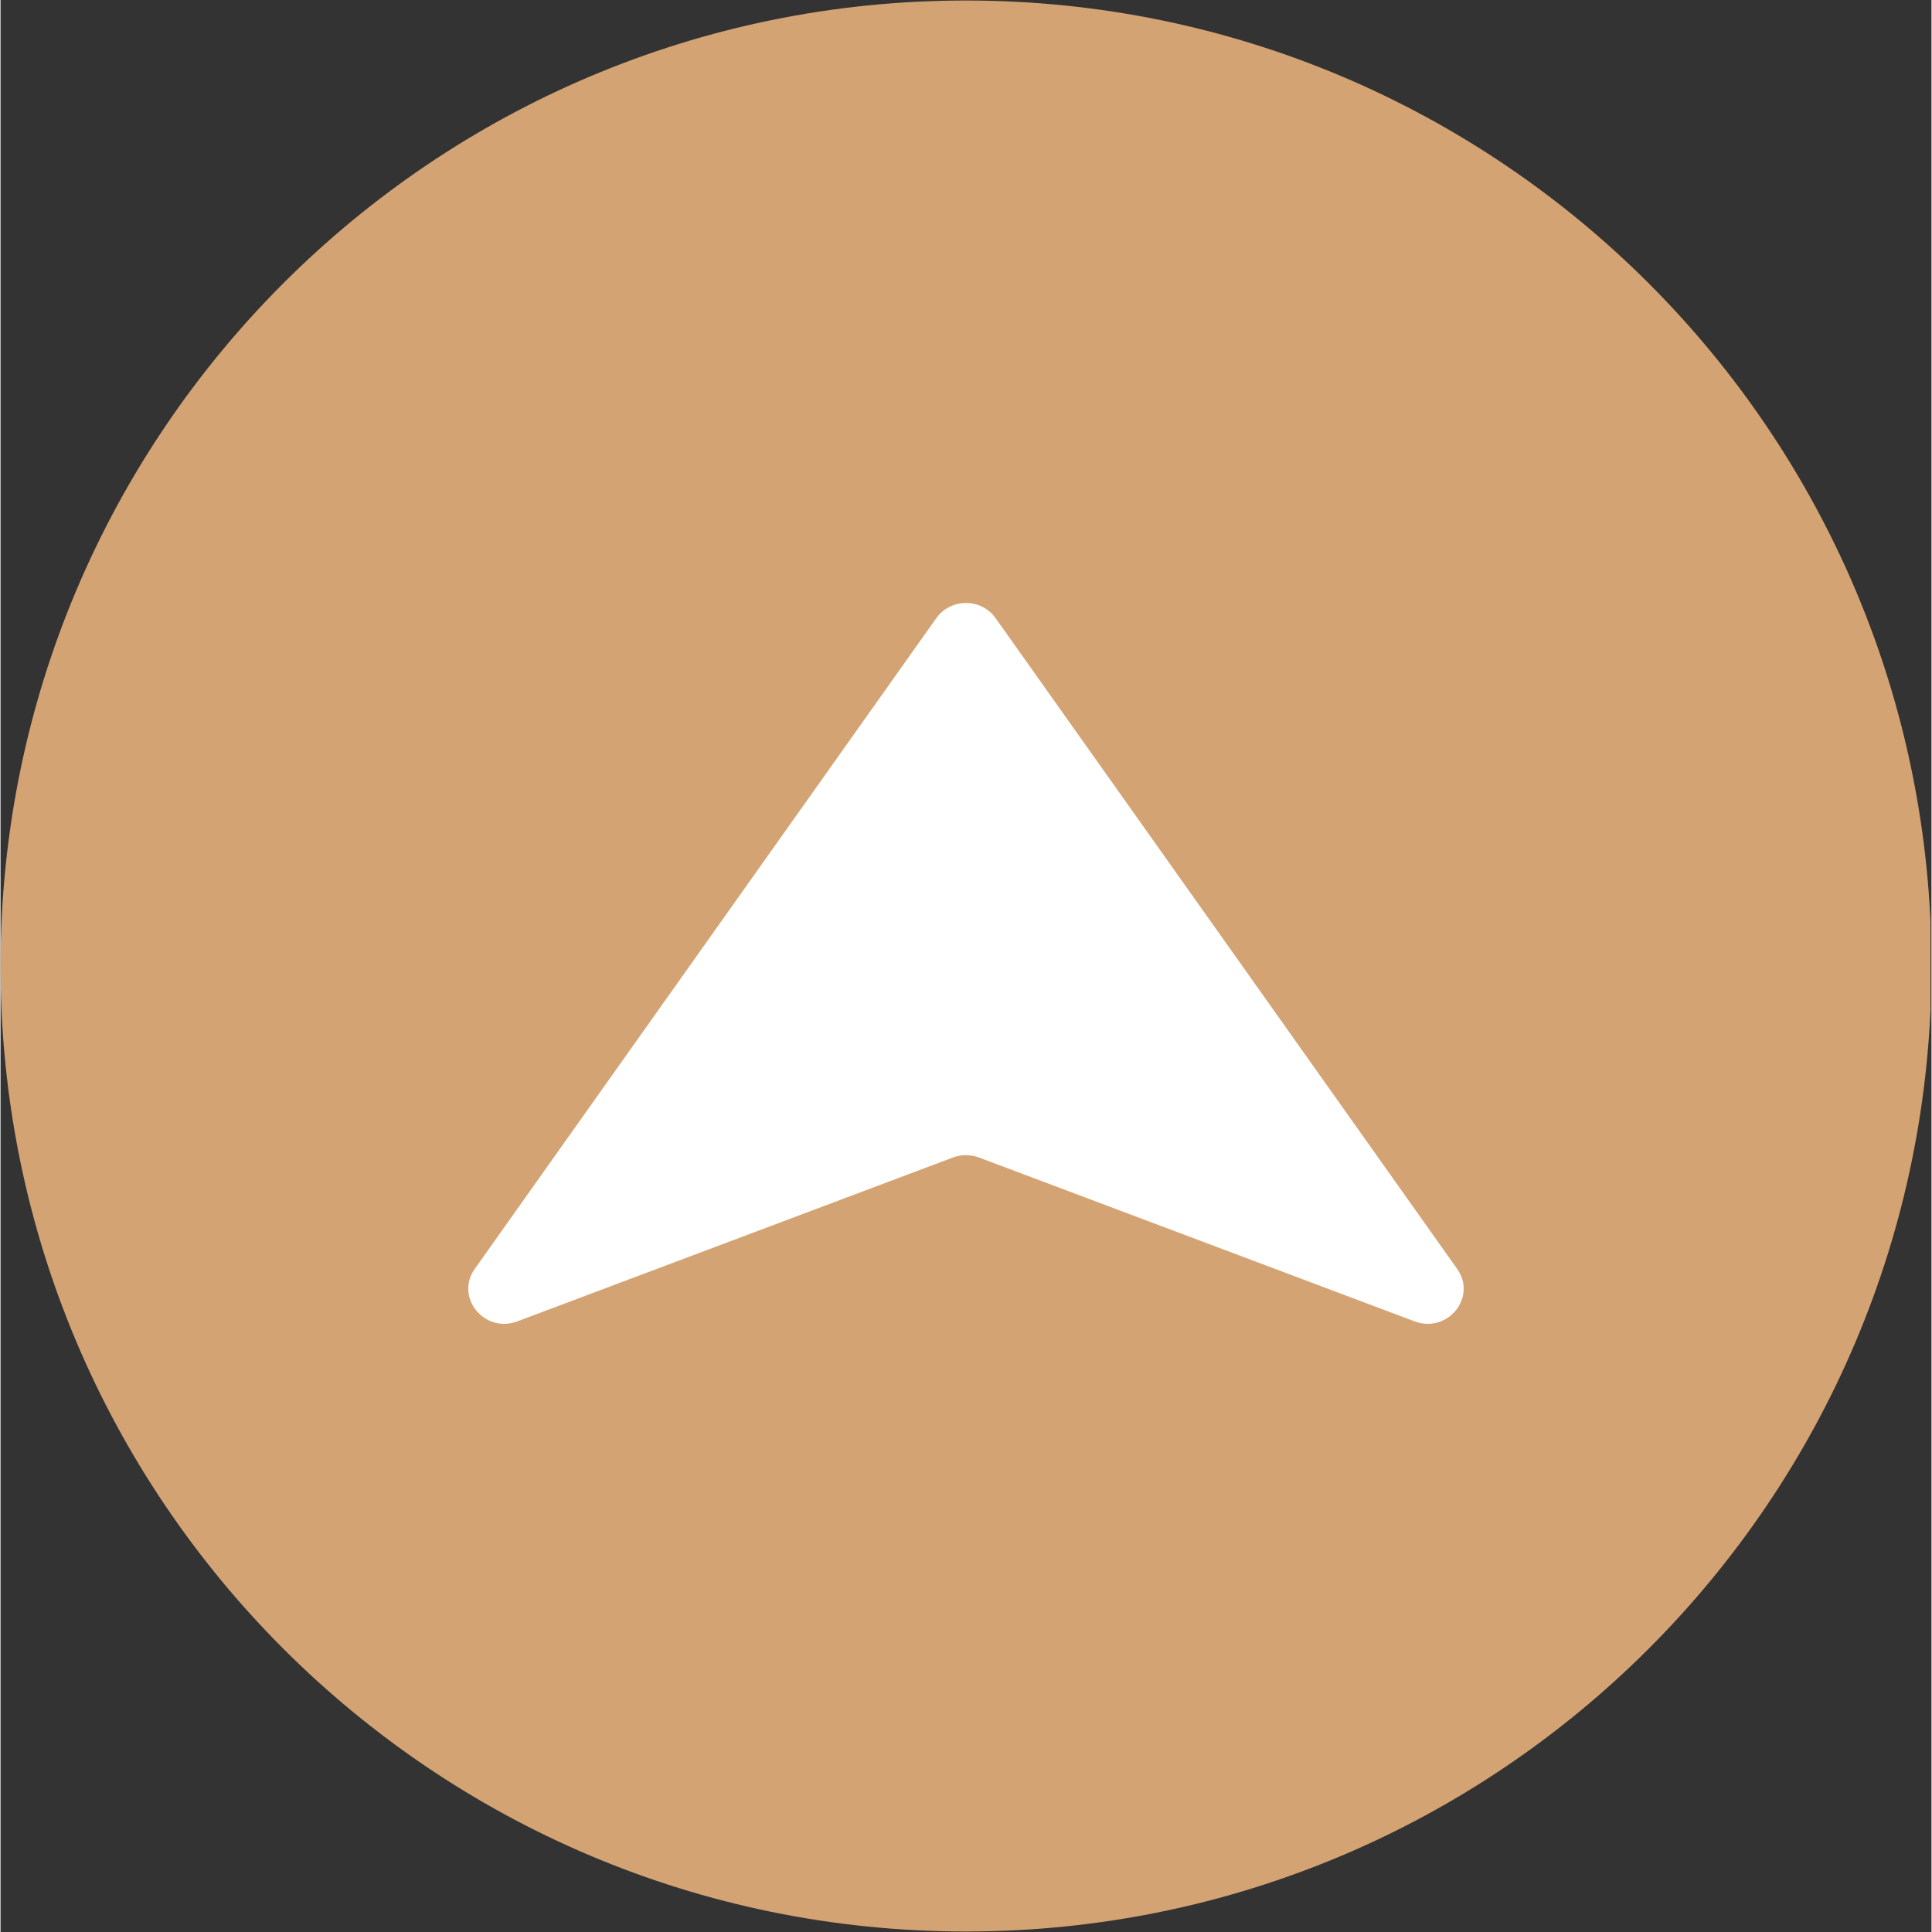
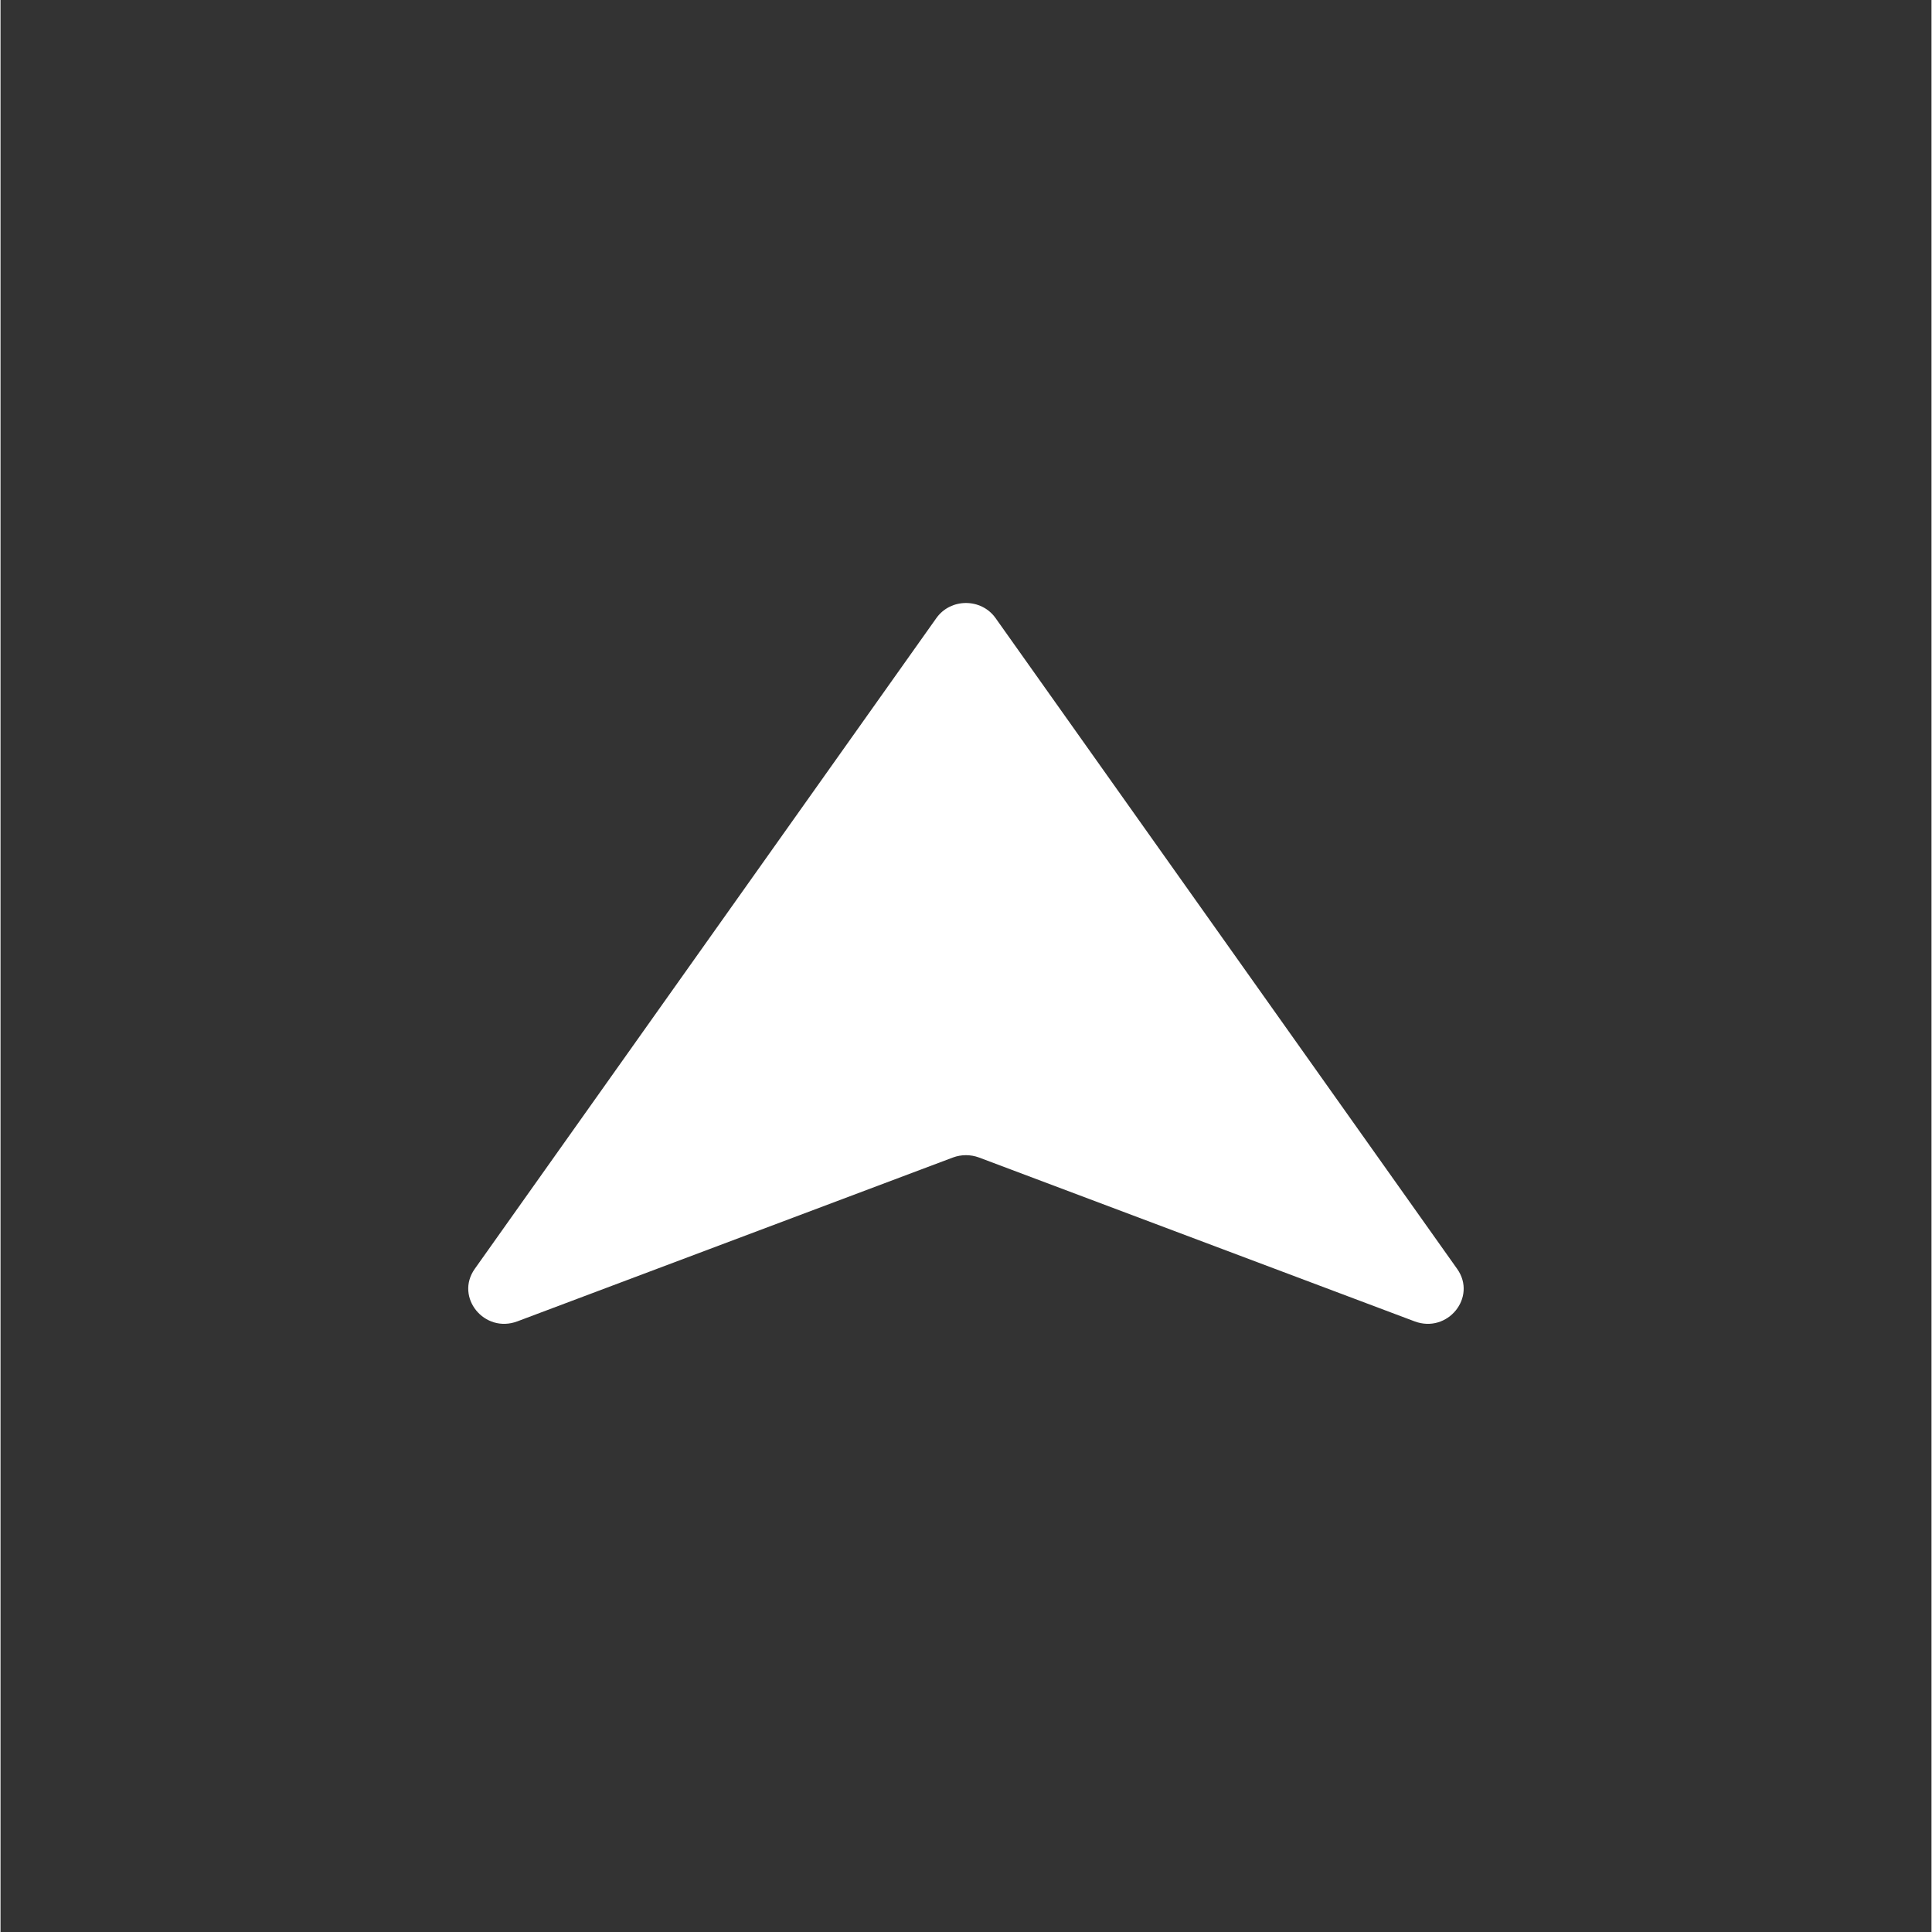
<svg xmlns="http://www.w3.org/2000/svg" width="300" zoomAndPan="magnify" viewBox="0 0 224.88 225" height="300" preserveAspectRatio="xMidYMid meet" version="1.0">
  <rect x="0" y="0" width="224.88" height="225" fill="#333333" stroke="none" />
  <defs>
    <clipPath id="059be43dd5">
-       <path d="M 0 0.059 L 224.762 0.059 L 224.762 224.938 L 0 224.938 Z M 0 0.059 " clip-rule="nonzero" />
-     </clipPath>
+       </clipPath>
    <clipPath id="0bbbb7e804">
-       <path d="M 112.441 0.059 C 50.34 0.059 0 50.402 0 112.5 C 0 174.598 50.34 224.941 112.441 224.941 C 174.539 224.941 224.879 174.598 224.879 112.5 C 224.879 50.402 174.539 0.059 112.441 0.059 Z M 112.441 0.059 " clip-rule="nonzero" />
-     </clipPath>
+       </clipPath>
  </defs>
  <g clip-path="url(#059be43dd5)">
    <g clip-path="url(#0bbbb7e804)">
-       <path fill="#d4a373" d="M 0 0.059 L 224.879 0.059 L 224.879 224.941 L 0 224.941 Z M 0 0.059 " fill-opacity="1" fill-rule="nonzero" />
-     </g>
+       </g>
  </g>
  <path fill="#ffffff" d="M 55.227 147.777 L 108.984 71.988 C 110.648 69.637 114.223 69.637 115.887 71.988 L 169.641 147.777 C 171.977 151.078 168.527 155.328 164.676 153.883 L 113.949 134.801 C 112.973 134.441 111.895 134.441 110.922 134.801 L 60.195 153.883 C 56.352 155.328 52.895 151.078 55.227 147.777 " fill-opacity="1" fill-rule="nonzero" />
</svg>